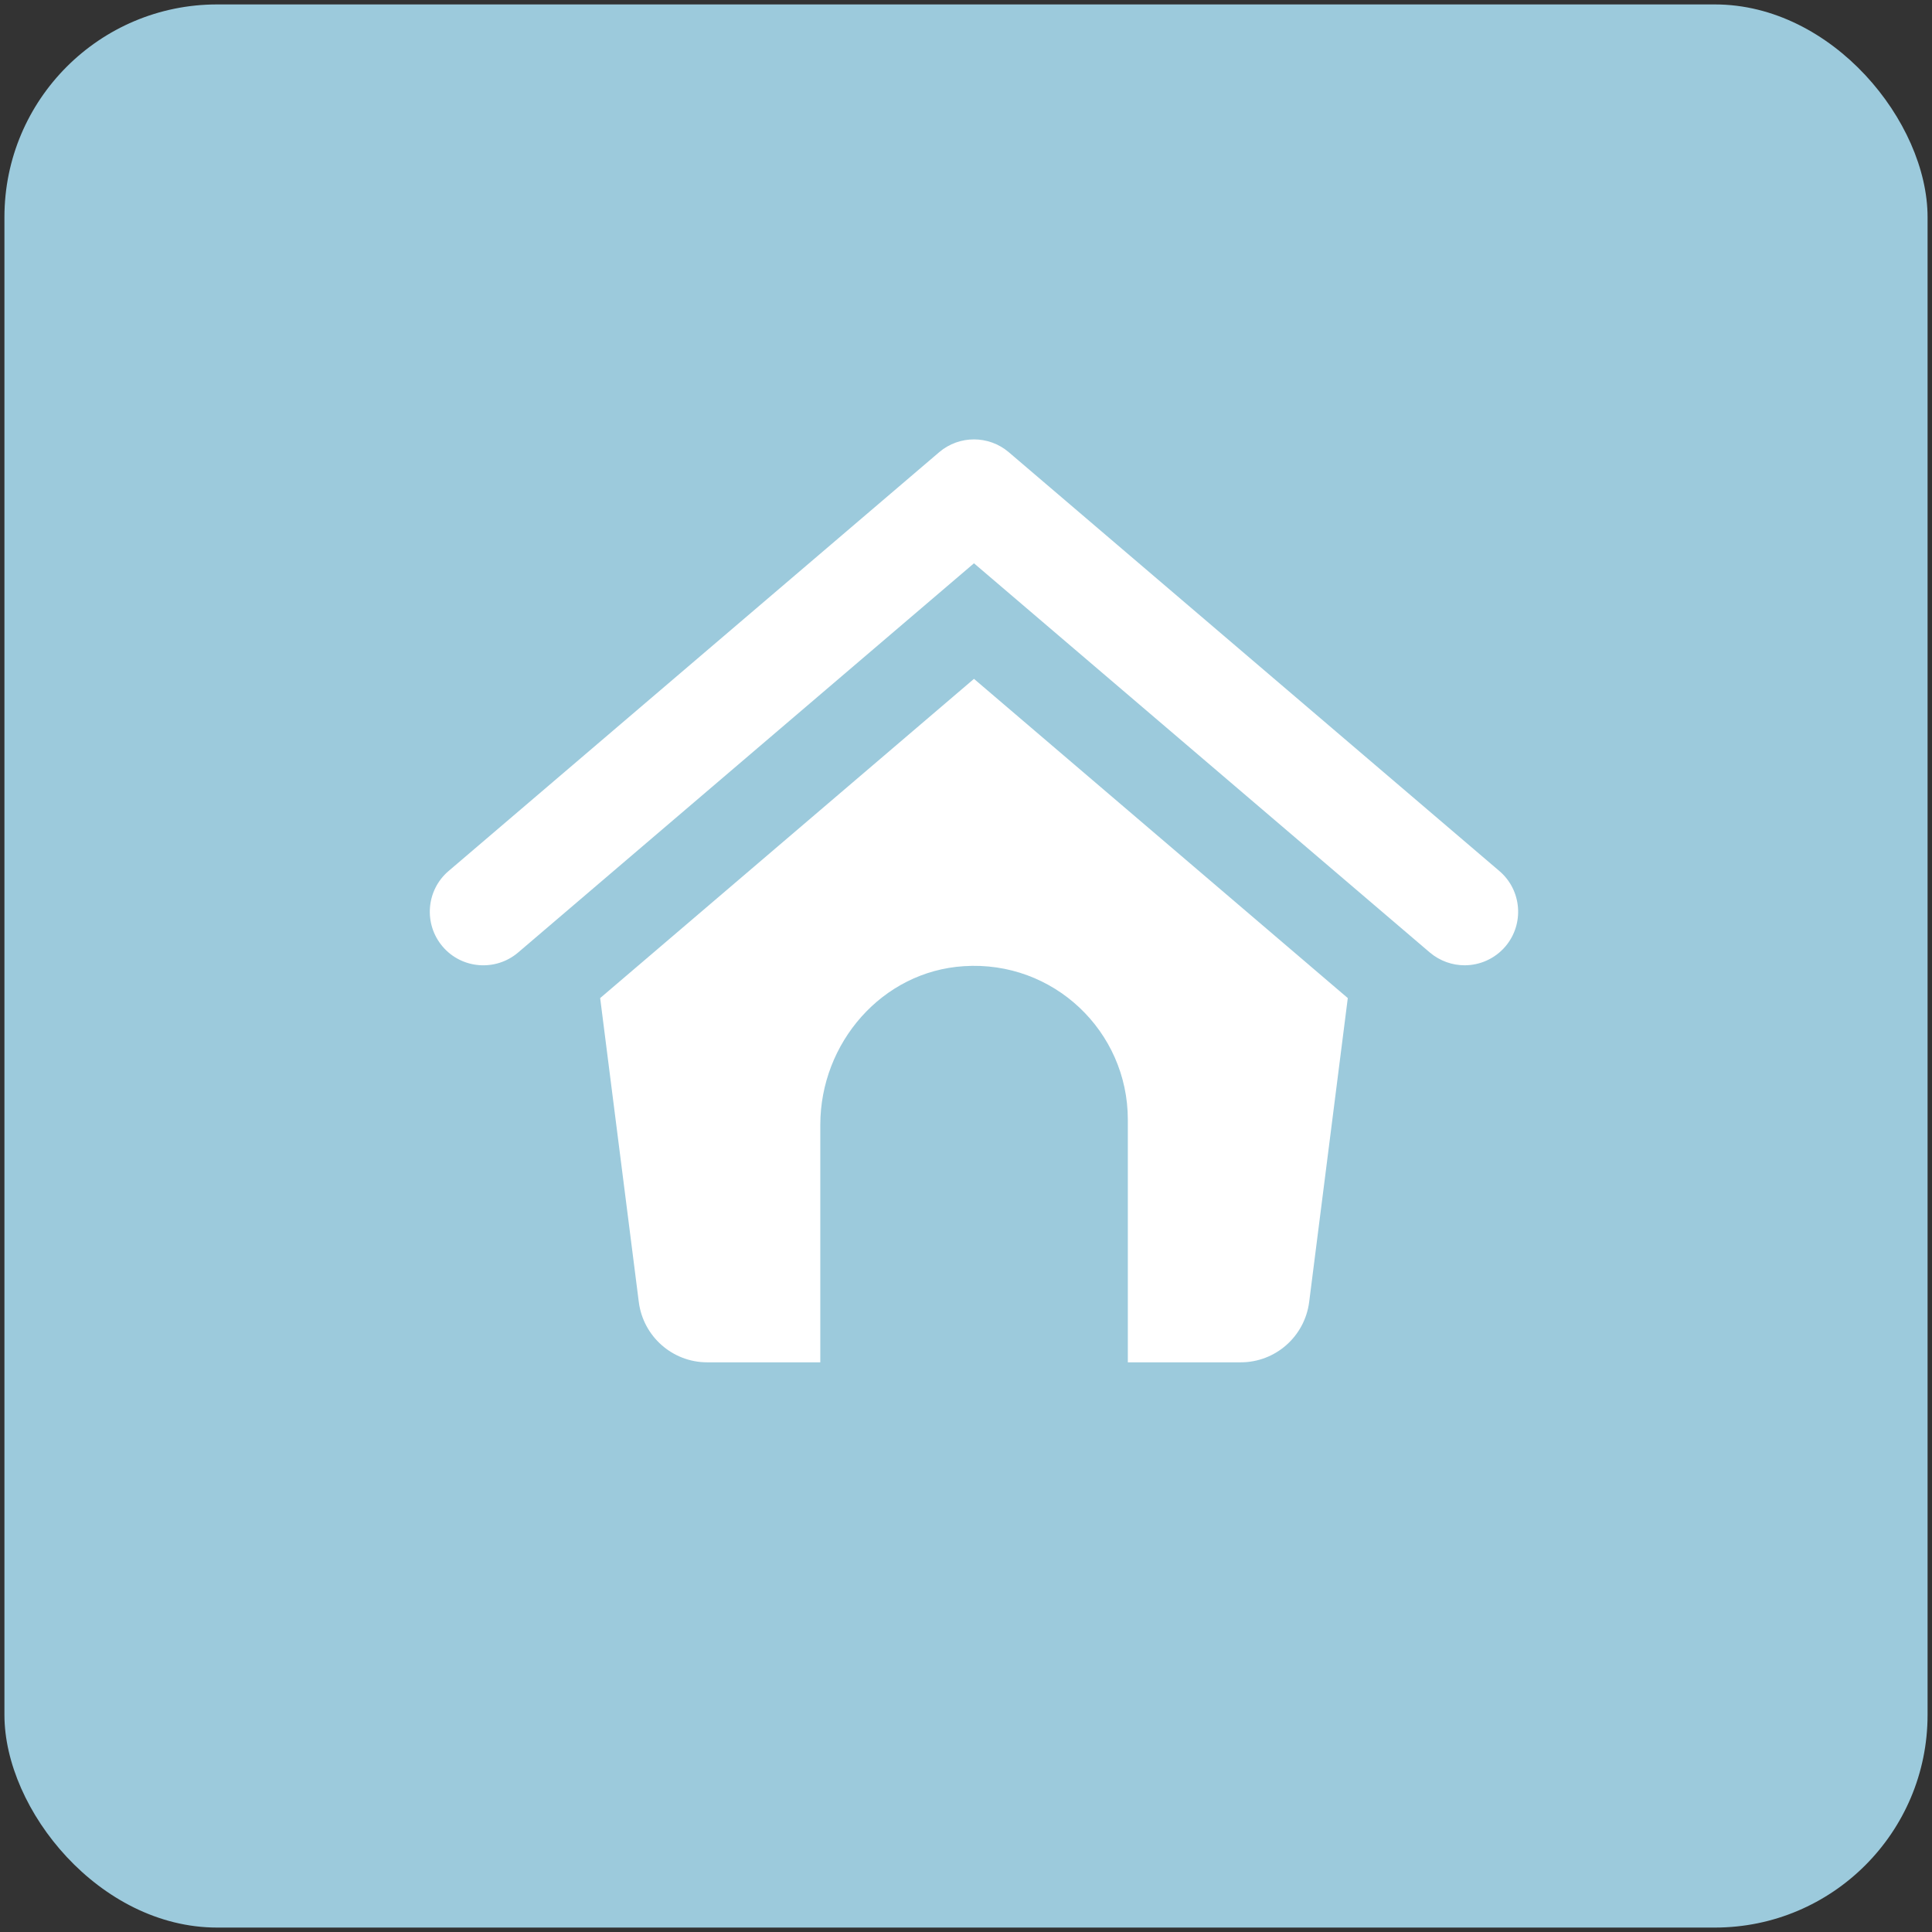
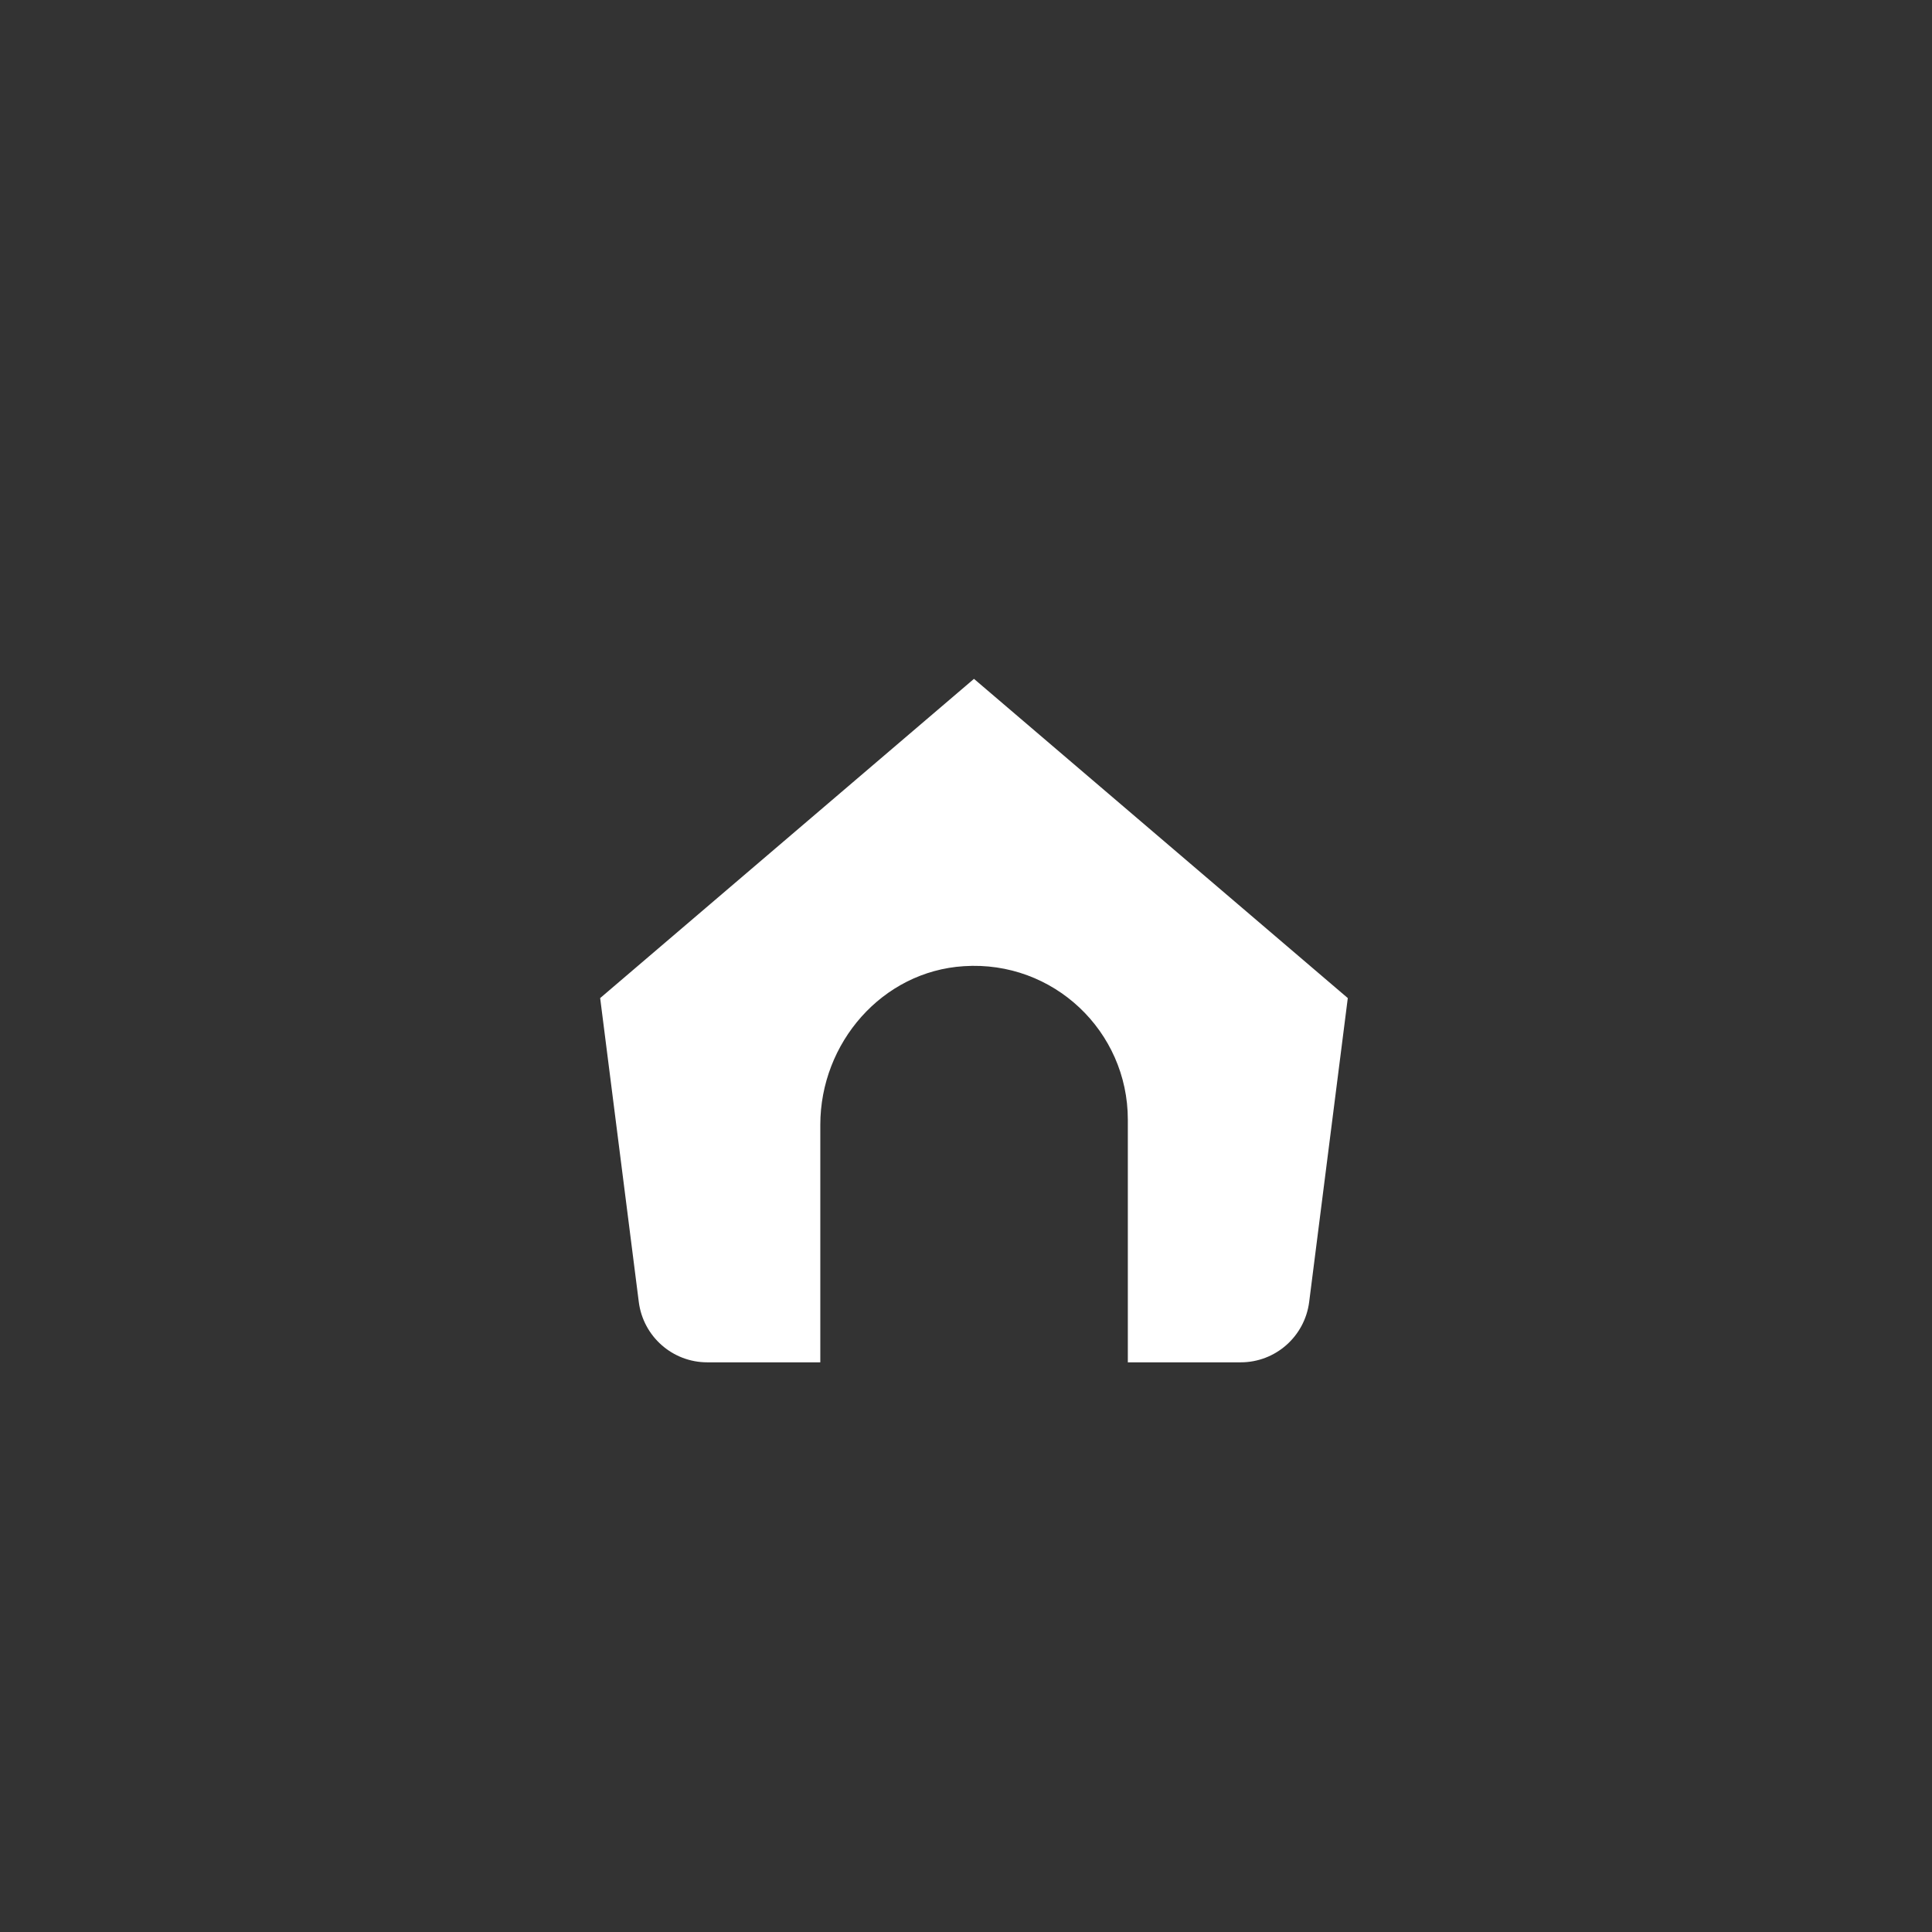
<svg xmlns="http://www.w3.org/2000/svg" id="Layer_1" version="1.1" viewBox="0 0 109 109">
  <rect x="0" y="0" width="109" height="109" fill="#333333" stroke="none" />
  <defs>
    <style> .st0 { fill: #fff; } .st1 { fill: #9ccadc; } </style>
  </defs>
-   <rect class="st1" x=".25" y=".25" width="108.5" height="108.5" rx="12" ry="12" />
-   <path class="st0" d="M82.63,54.46c-.69,0-1.39-.24-1.96-.72l-25.72-21.96-25.72,21.96c-1.27,1.08-3.18.93-4.26-.34-1.08-1.27-.93-3.18.34-4.26l27.68-23.63c1.13-.96,2.79-.96,3.92,0l27.68,23.63c1.27,1.08,1.42,2.99.34,4.26-.6.7-1.45,1.06-2.3,1.06" />
  <path class="st0" d="M63.62,76.86h6.38c1.96,0,3.61-1.46,3.86-3.4l2.18-17.15-21.09-18.01-21.09,18.01,2.18,17.15c.25,1.94,1.9,3.4,3.86,3.4h6.38v-13.4c0-4.62,3.49-8.66,8.1-8.95,5.05-.33,9.25,3.67,9.25,8.66v13.7Z" />
</svg>